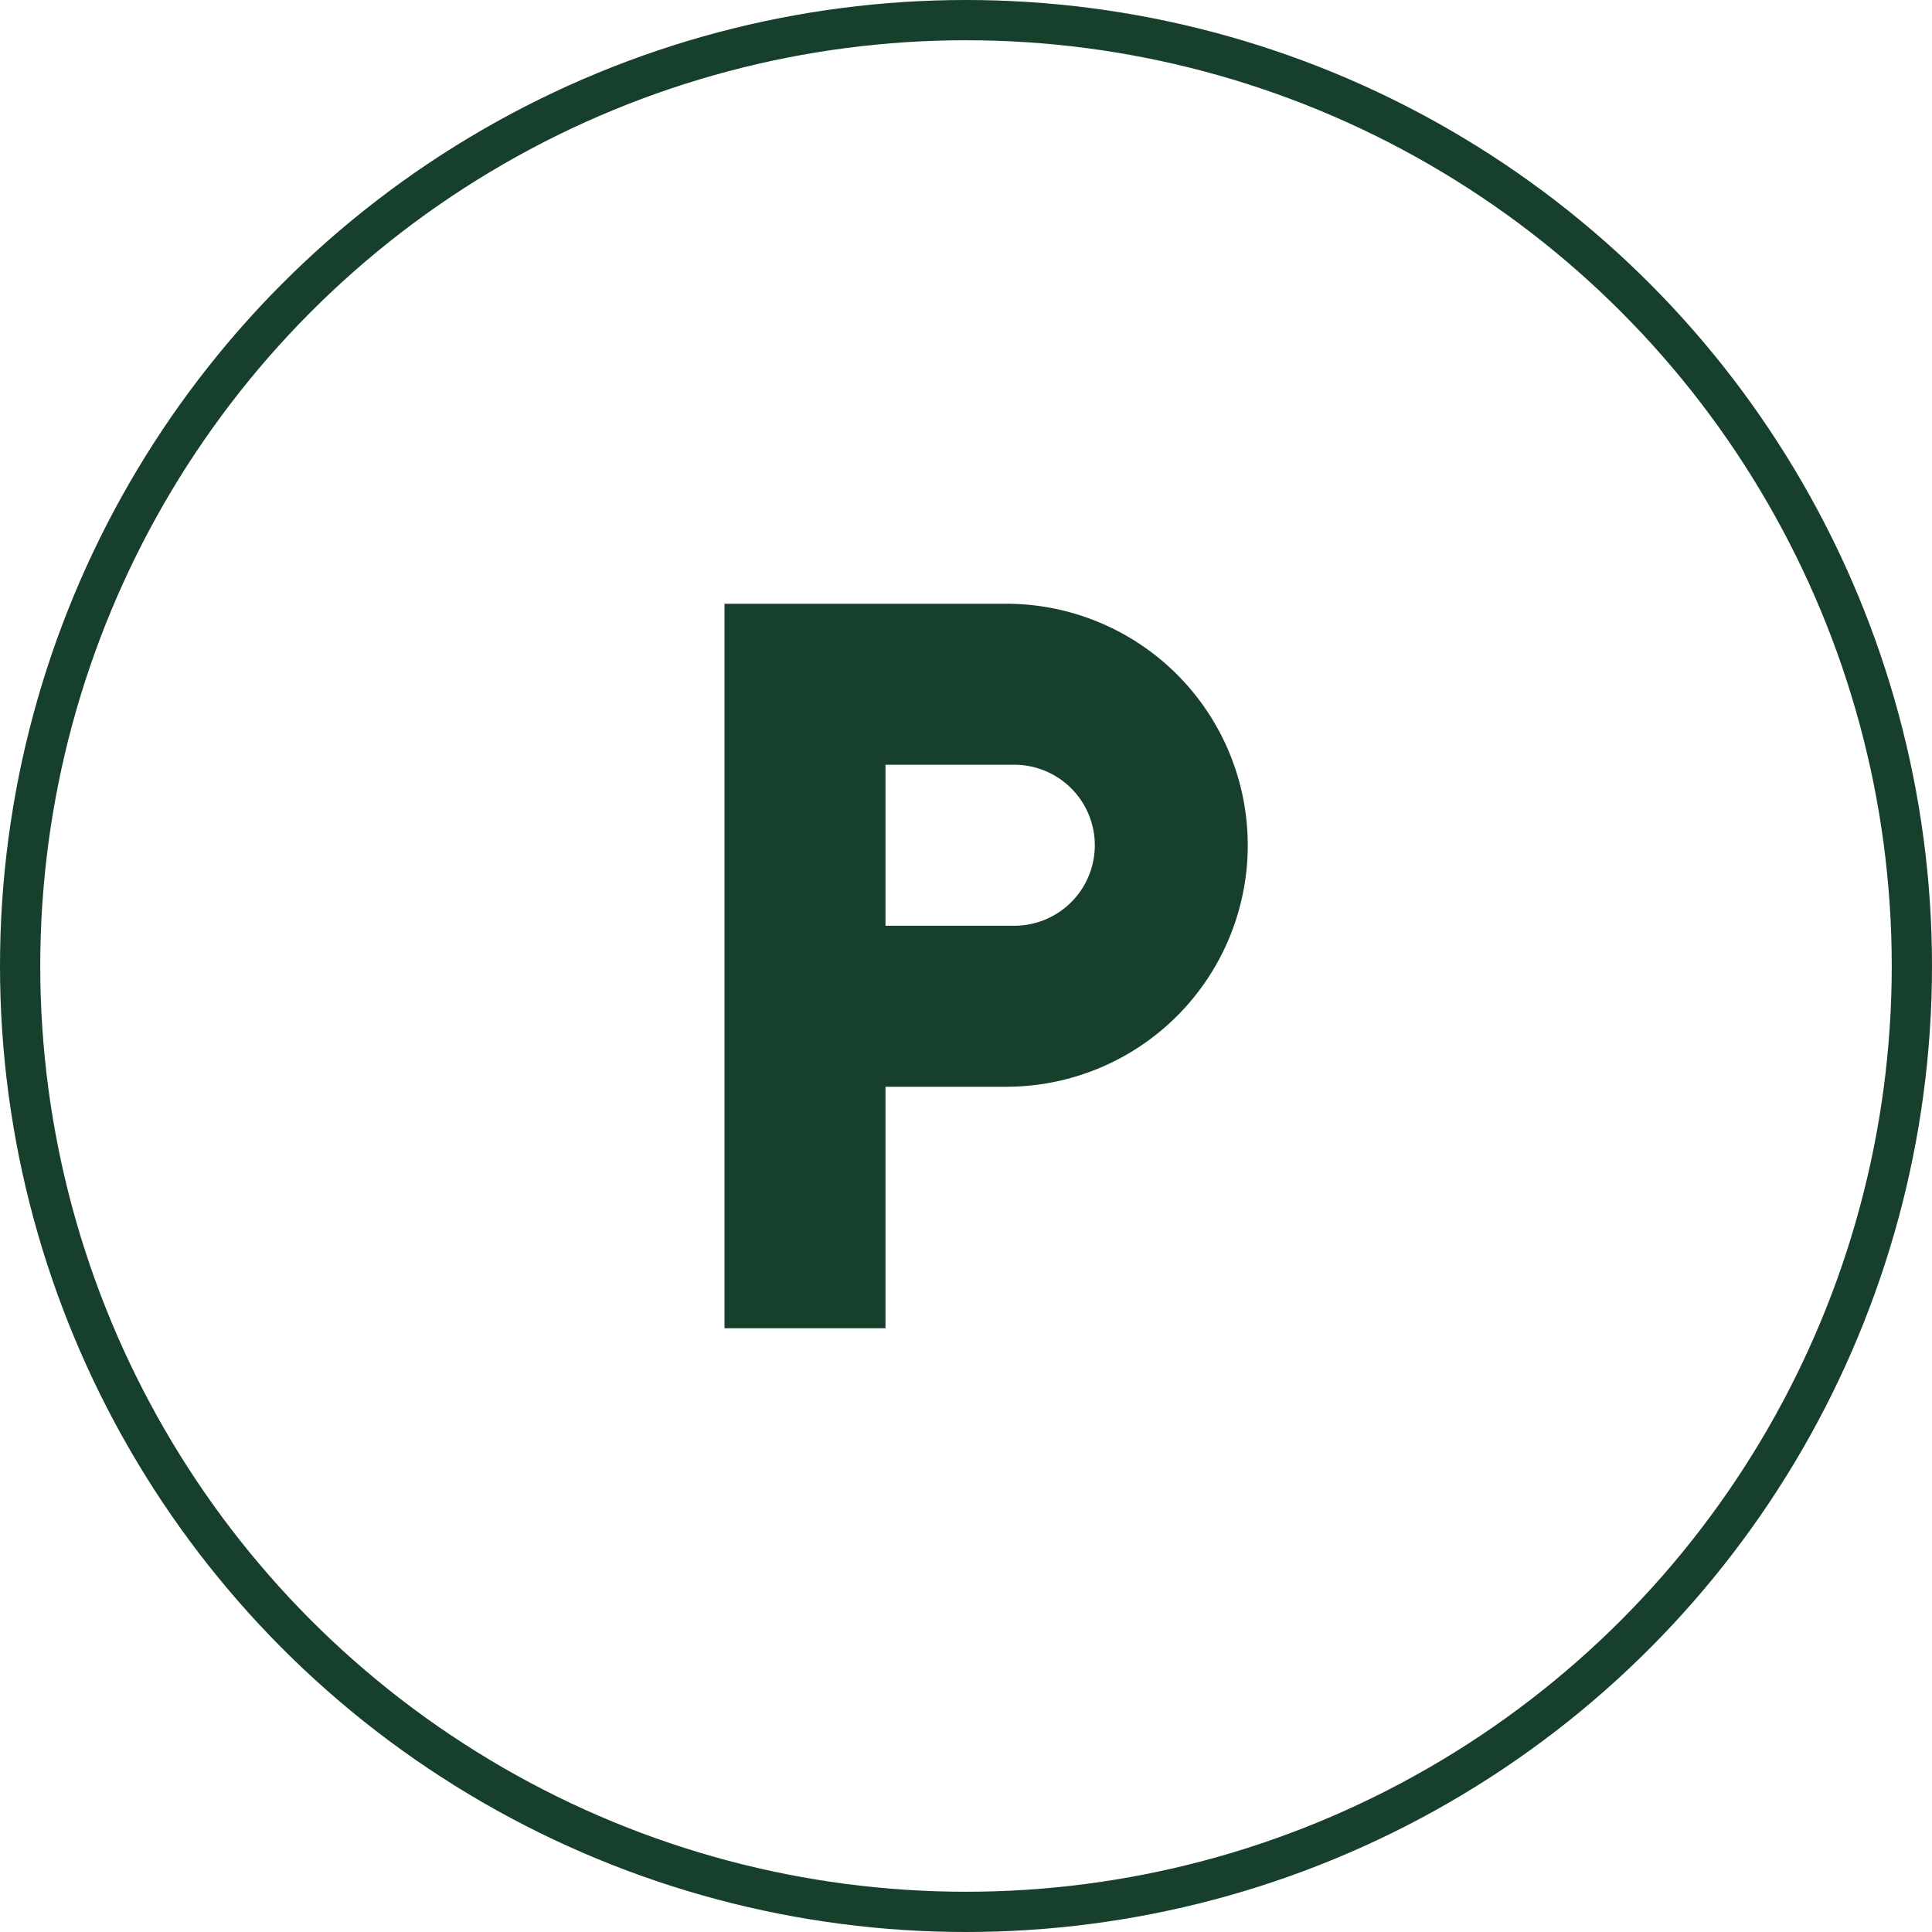
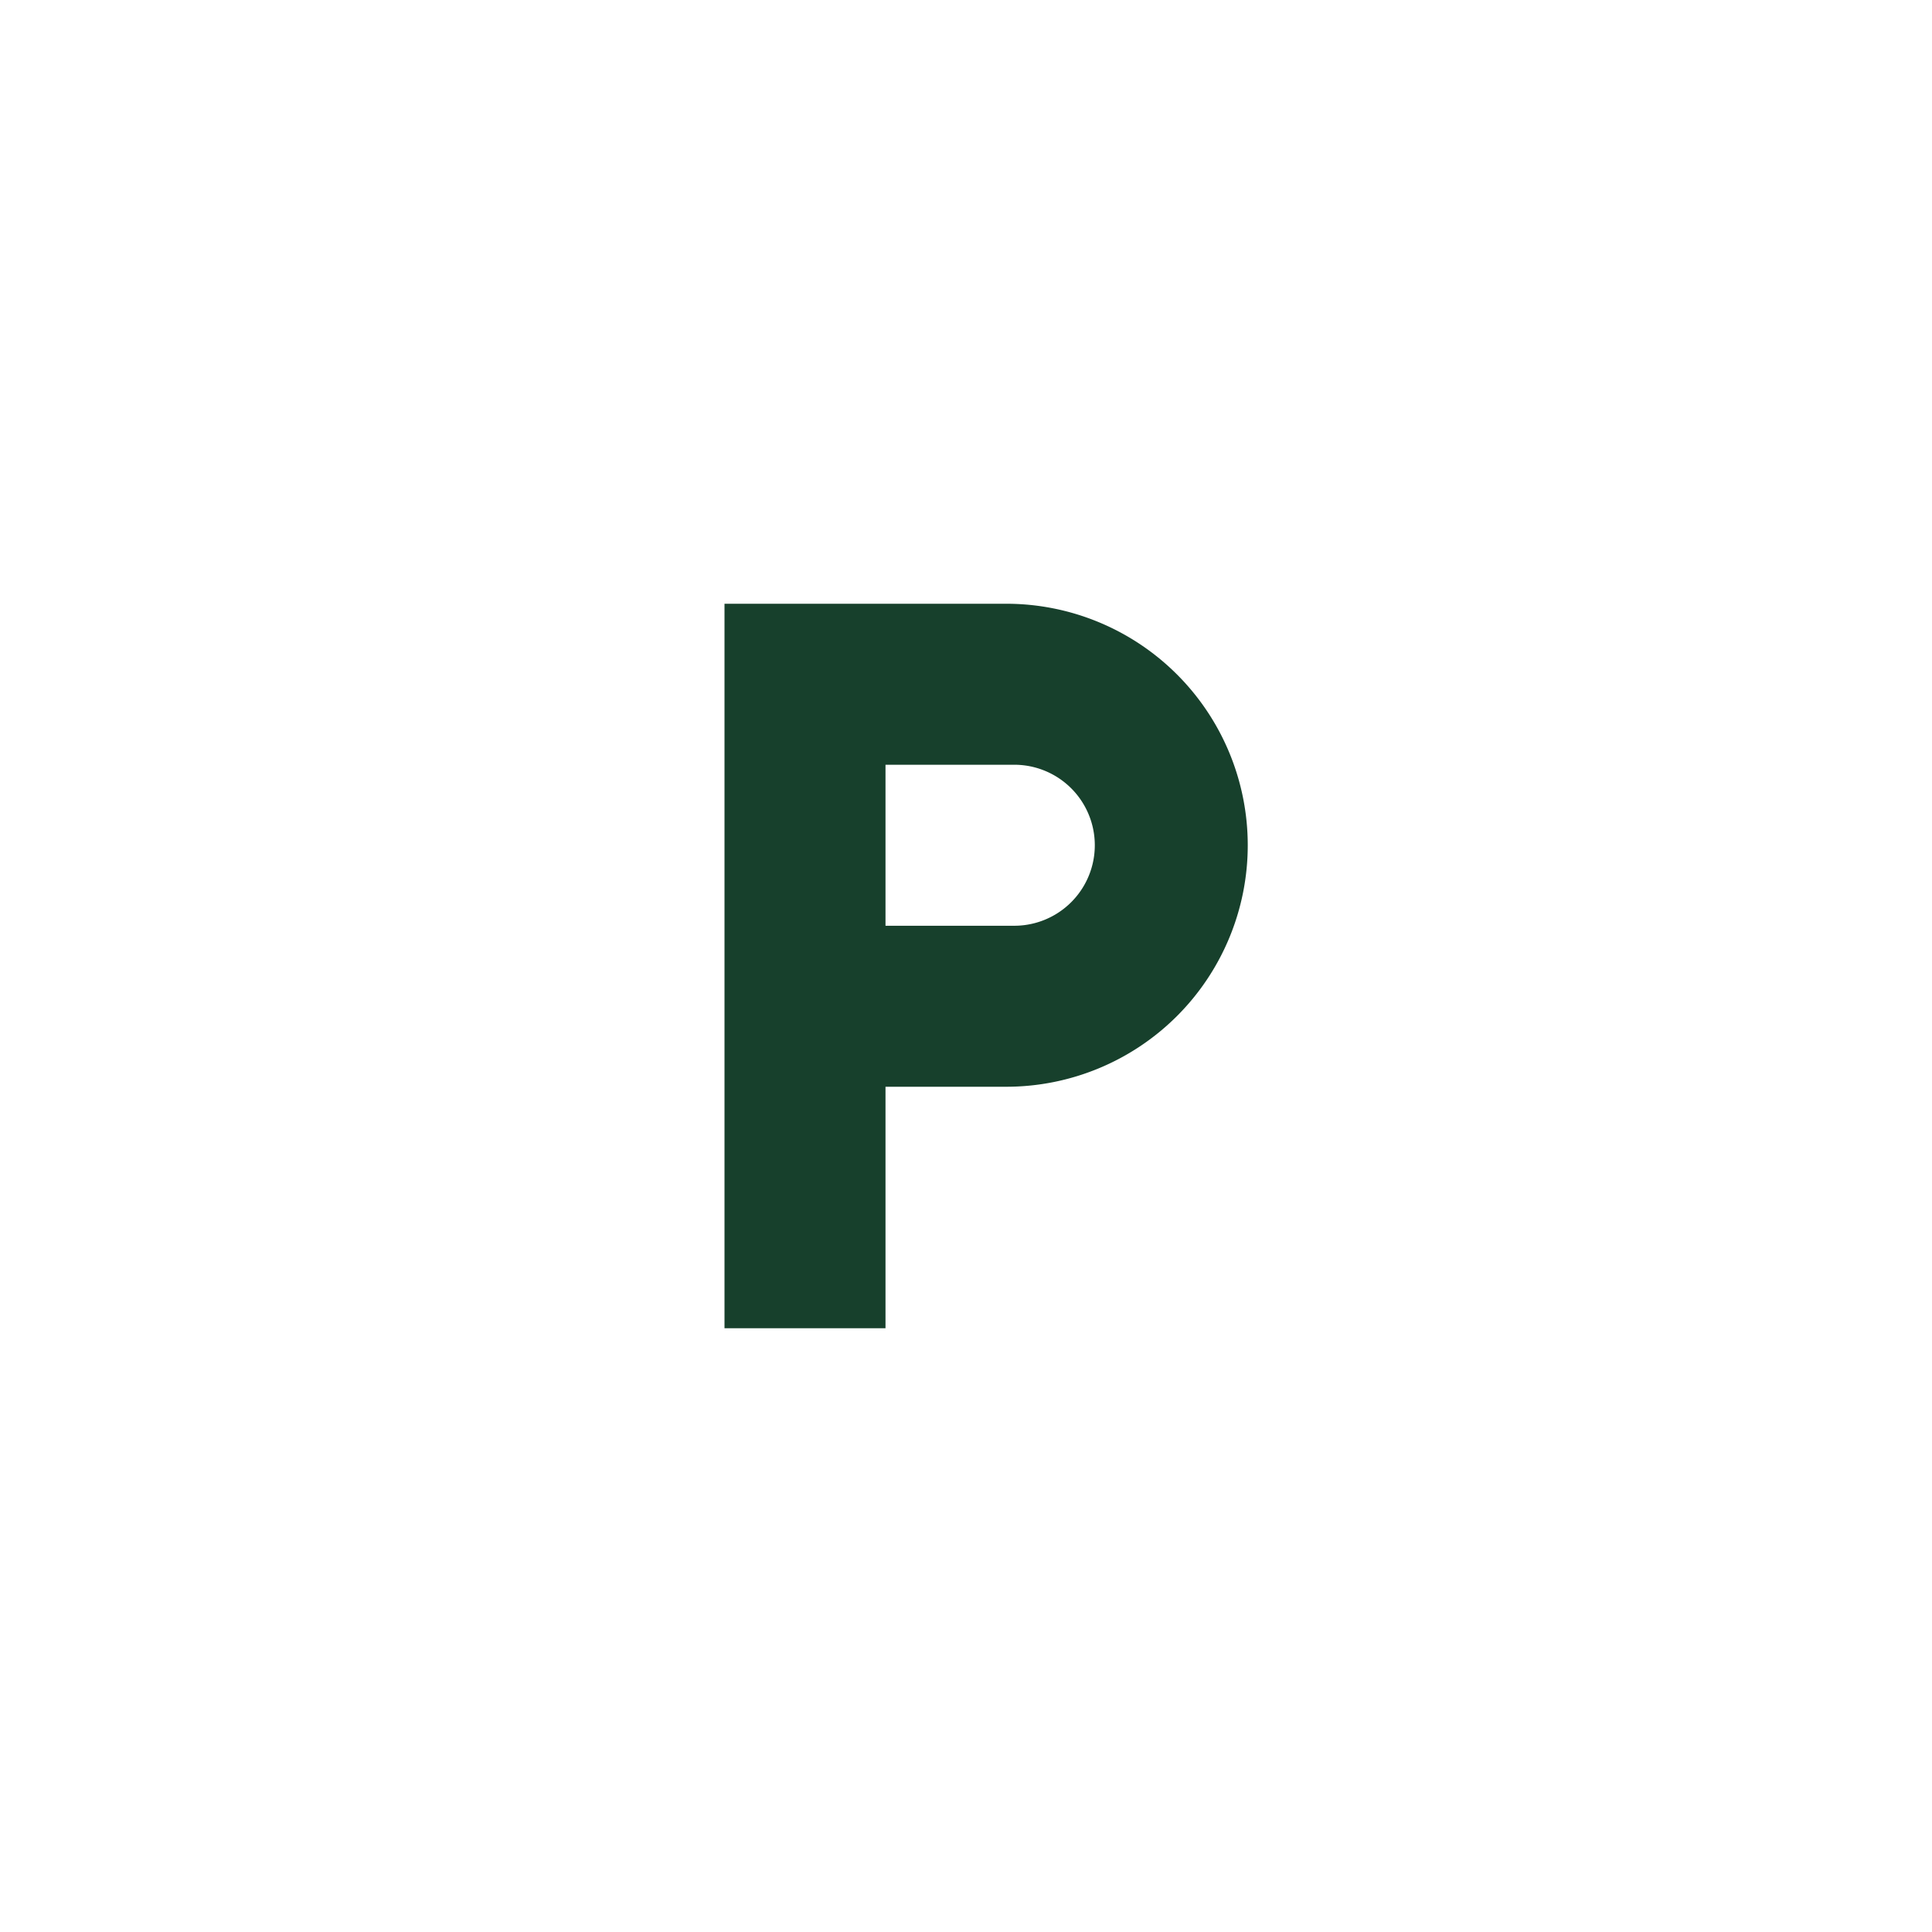
<svg xmlns="http://www.w3.org/2000/svg" width="48" height="48" viewBox="0 0 48 48">
  <g id="Raggruppa_25" data-name="Raggruppa 25" transform="translate(-1487 -648)">
    <g id="Raggruppa_4" data-name="Raggruppa 4" transform="translate(283 64)">
      <g id="Raggruppa_2" data-name="Raggruppa 2" transform="translate(60)">
        <g id="Ellisse_4" data-name="Ellisse 4" transform="translate(1144 584)" fill="none" stroke="#17402c" stroke-width="1">
-           <circle cx="24" cy="24" r="24" stroke="none" />
-           <circle cx="24" cy="24" r="23.5" fill="none" />
-         </g>
+           </g>
      </g>
    </g>
    <g id="area_di_parcheggio" data-name="area di parcheggio" transform="translate(1499 660)">
      <g id="Livello_69" data-name="Livello 69">
        <path id="Tracciato_50" data-name="Tracciato 50" d="M0,0H24V24H0Z" fill="none" />
        <path id="Tracciato_51" data-name="Tracciato 51" d="M13,3H6V21h4V15h3A6,6,0,0,0,13,3Zm.2,8H10V7h3.2a2,2,0,0,1,0,4Z" fill="#17402c" />
      </g>
    </g>
  </g>
</svg>